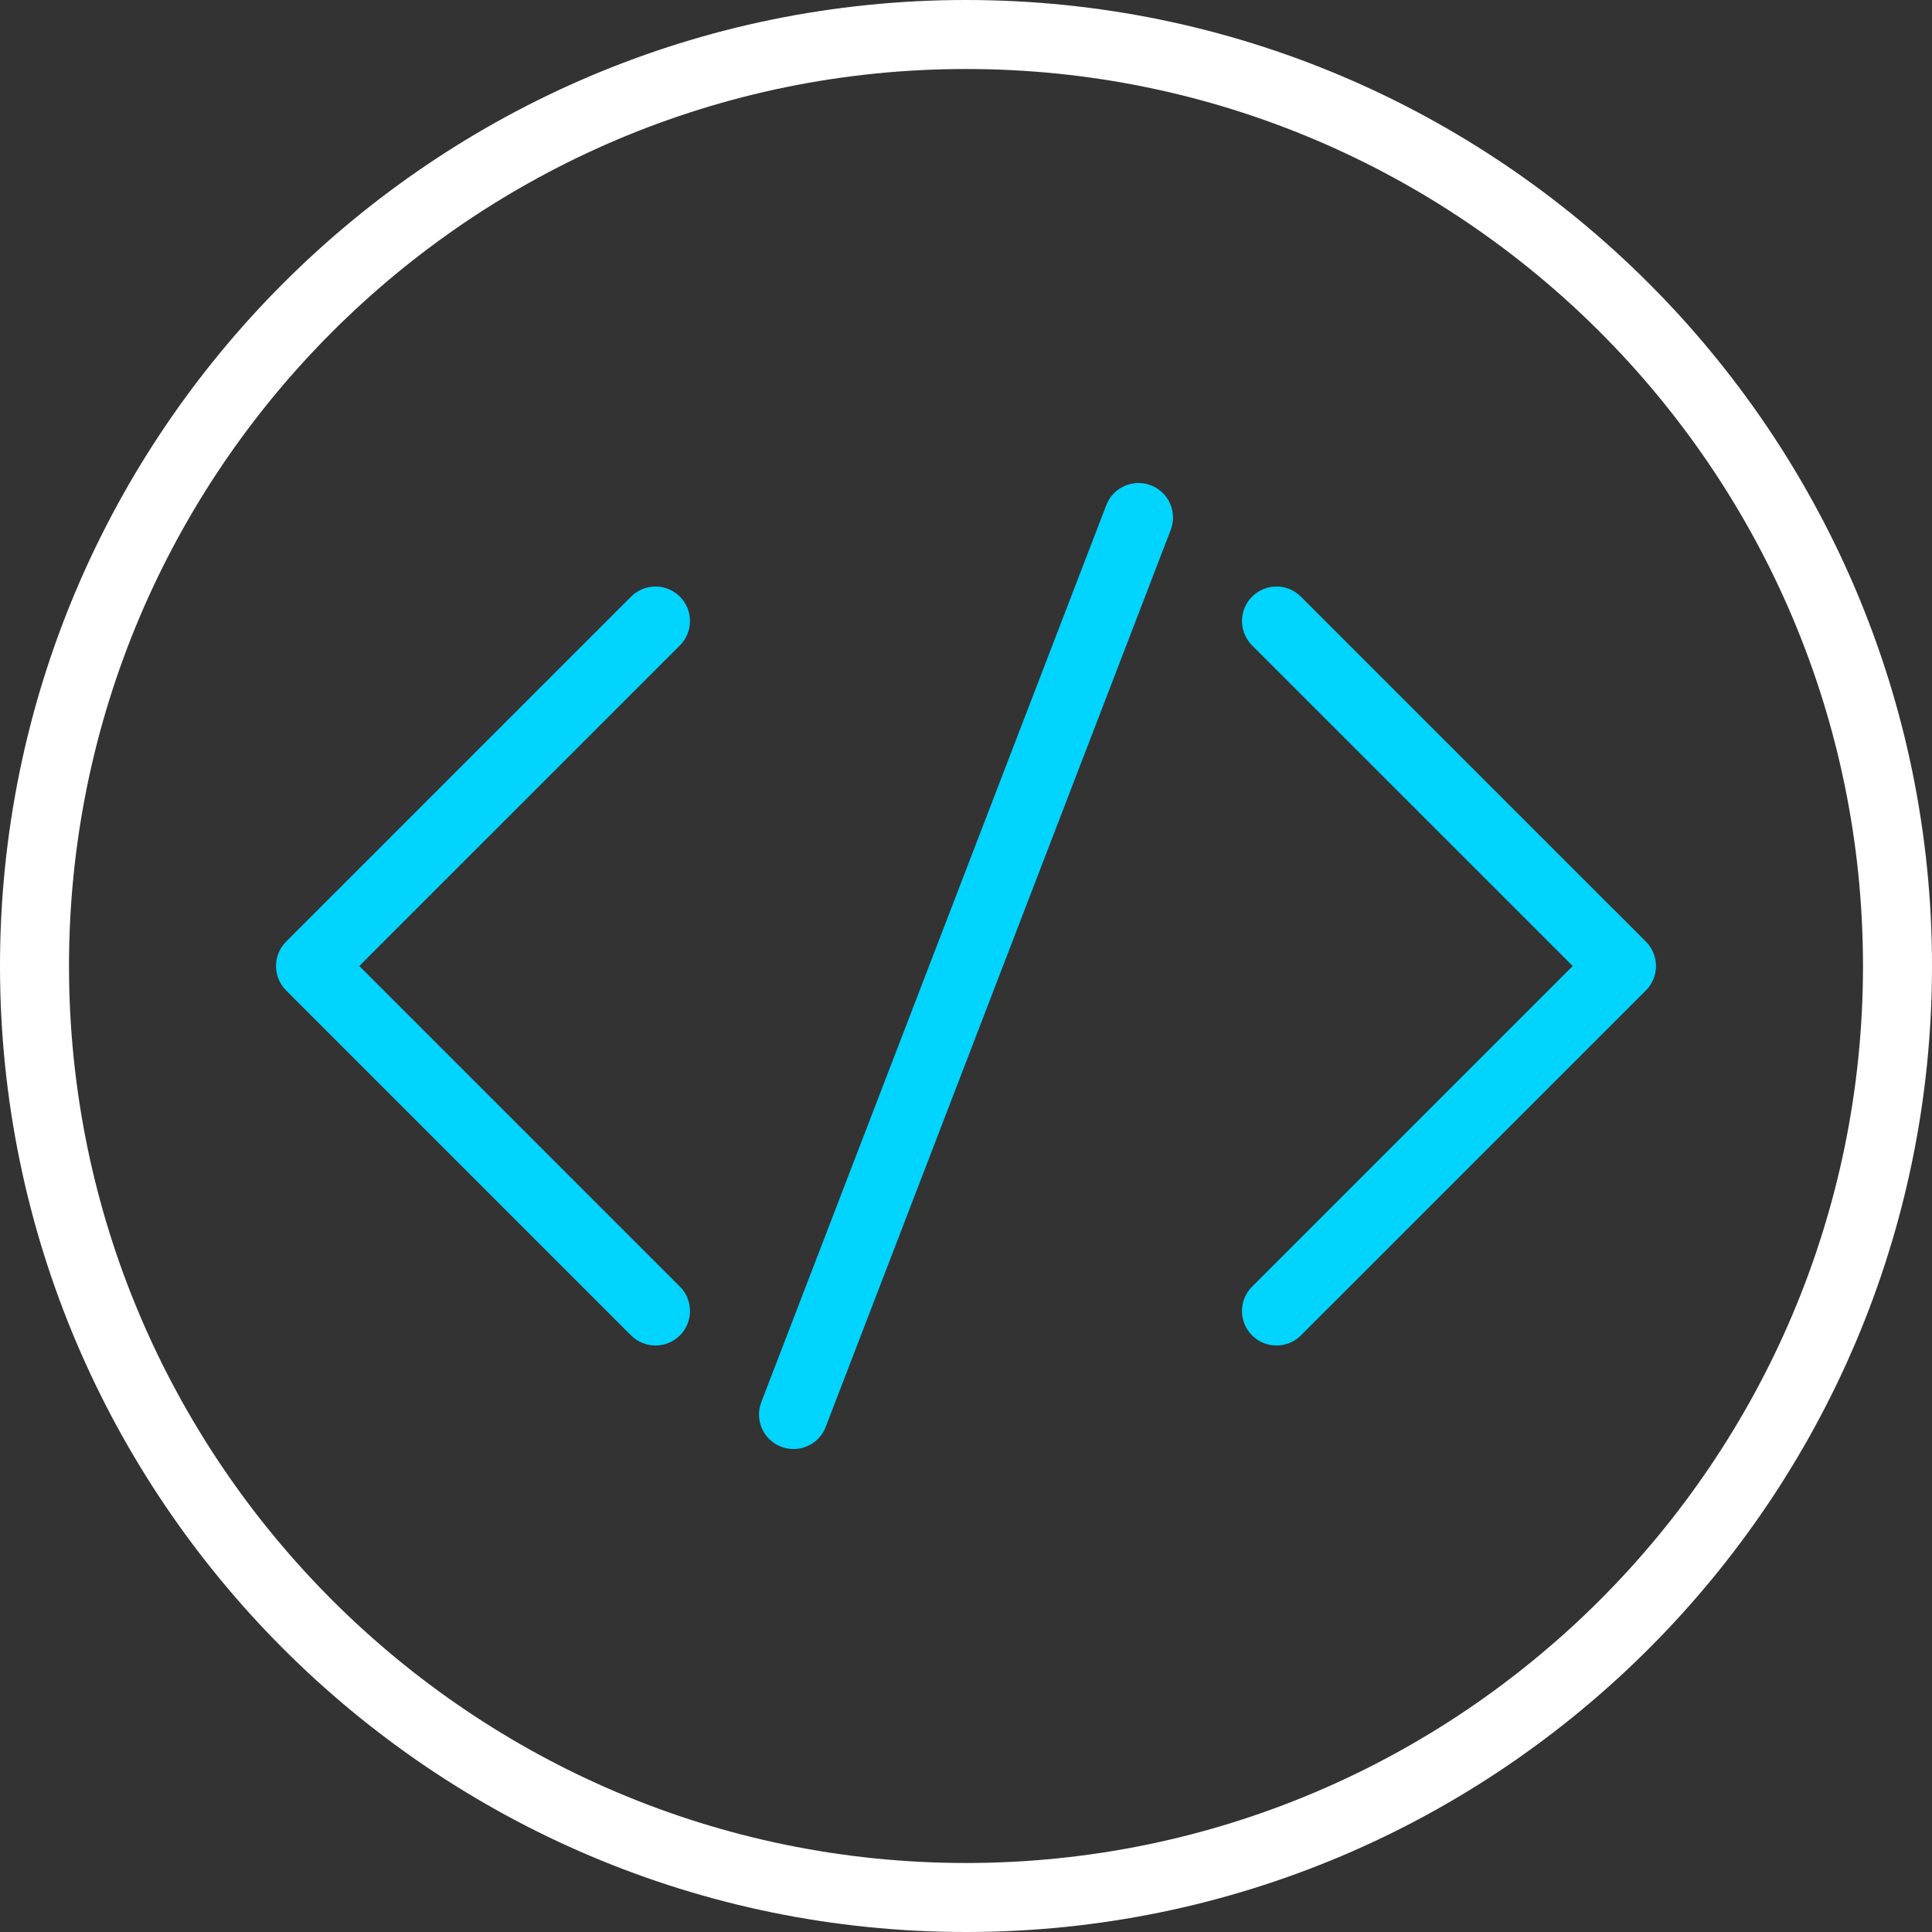
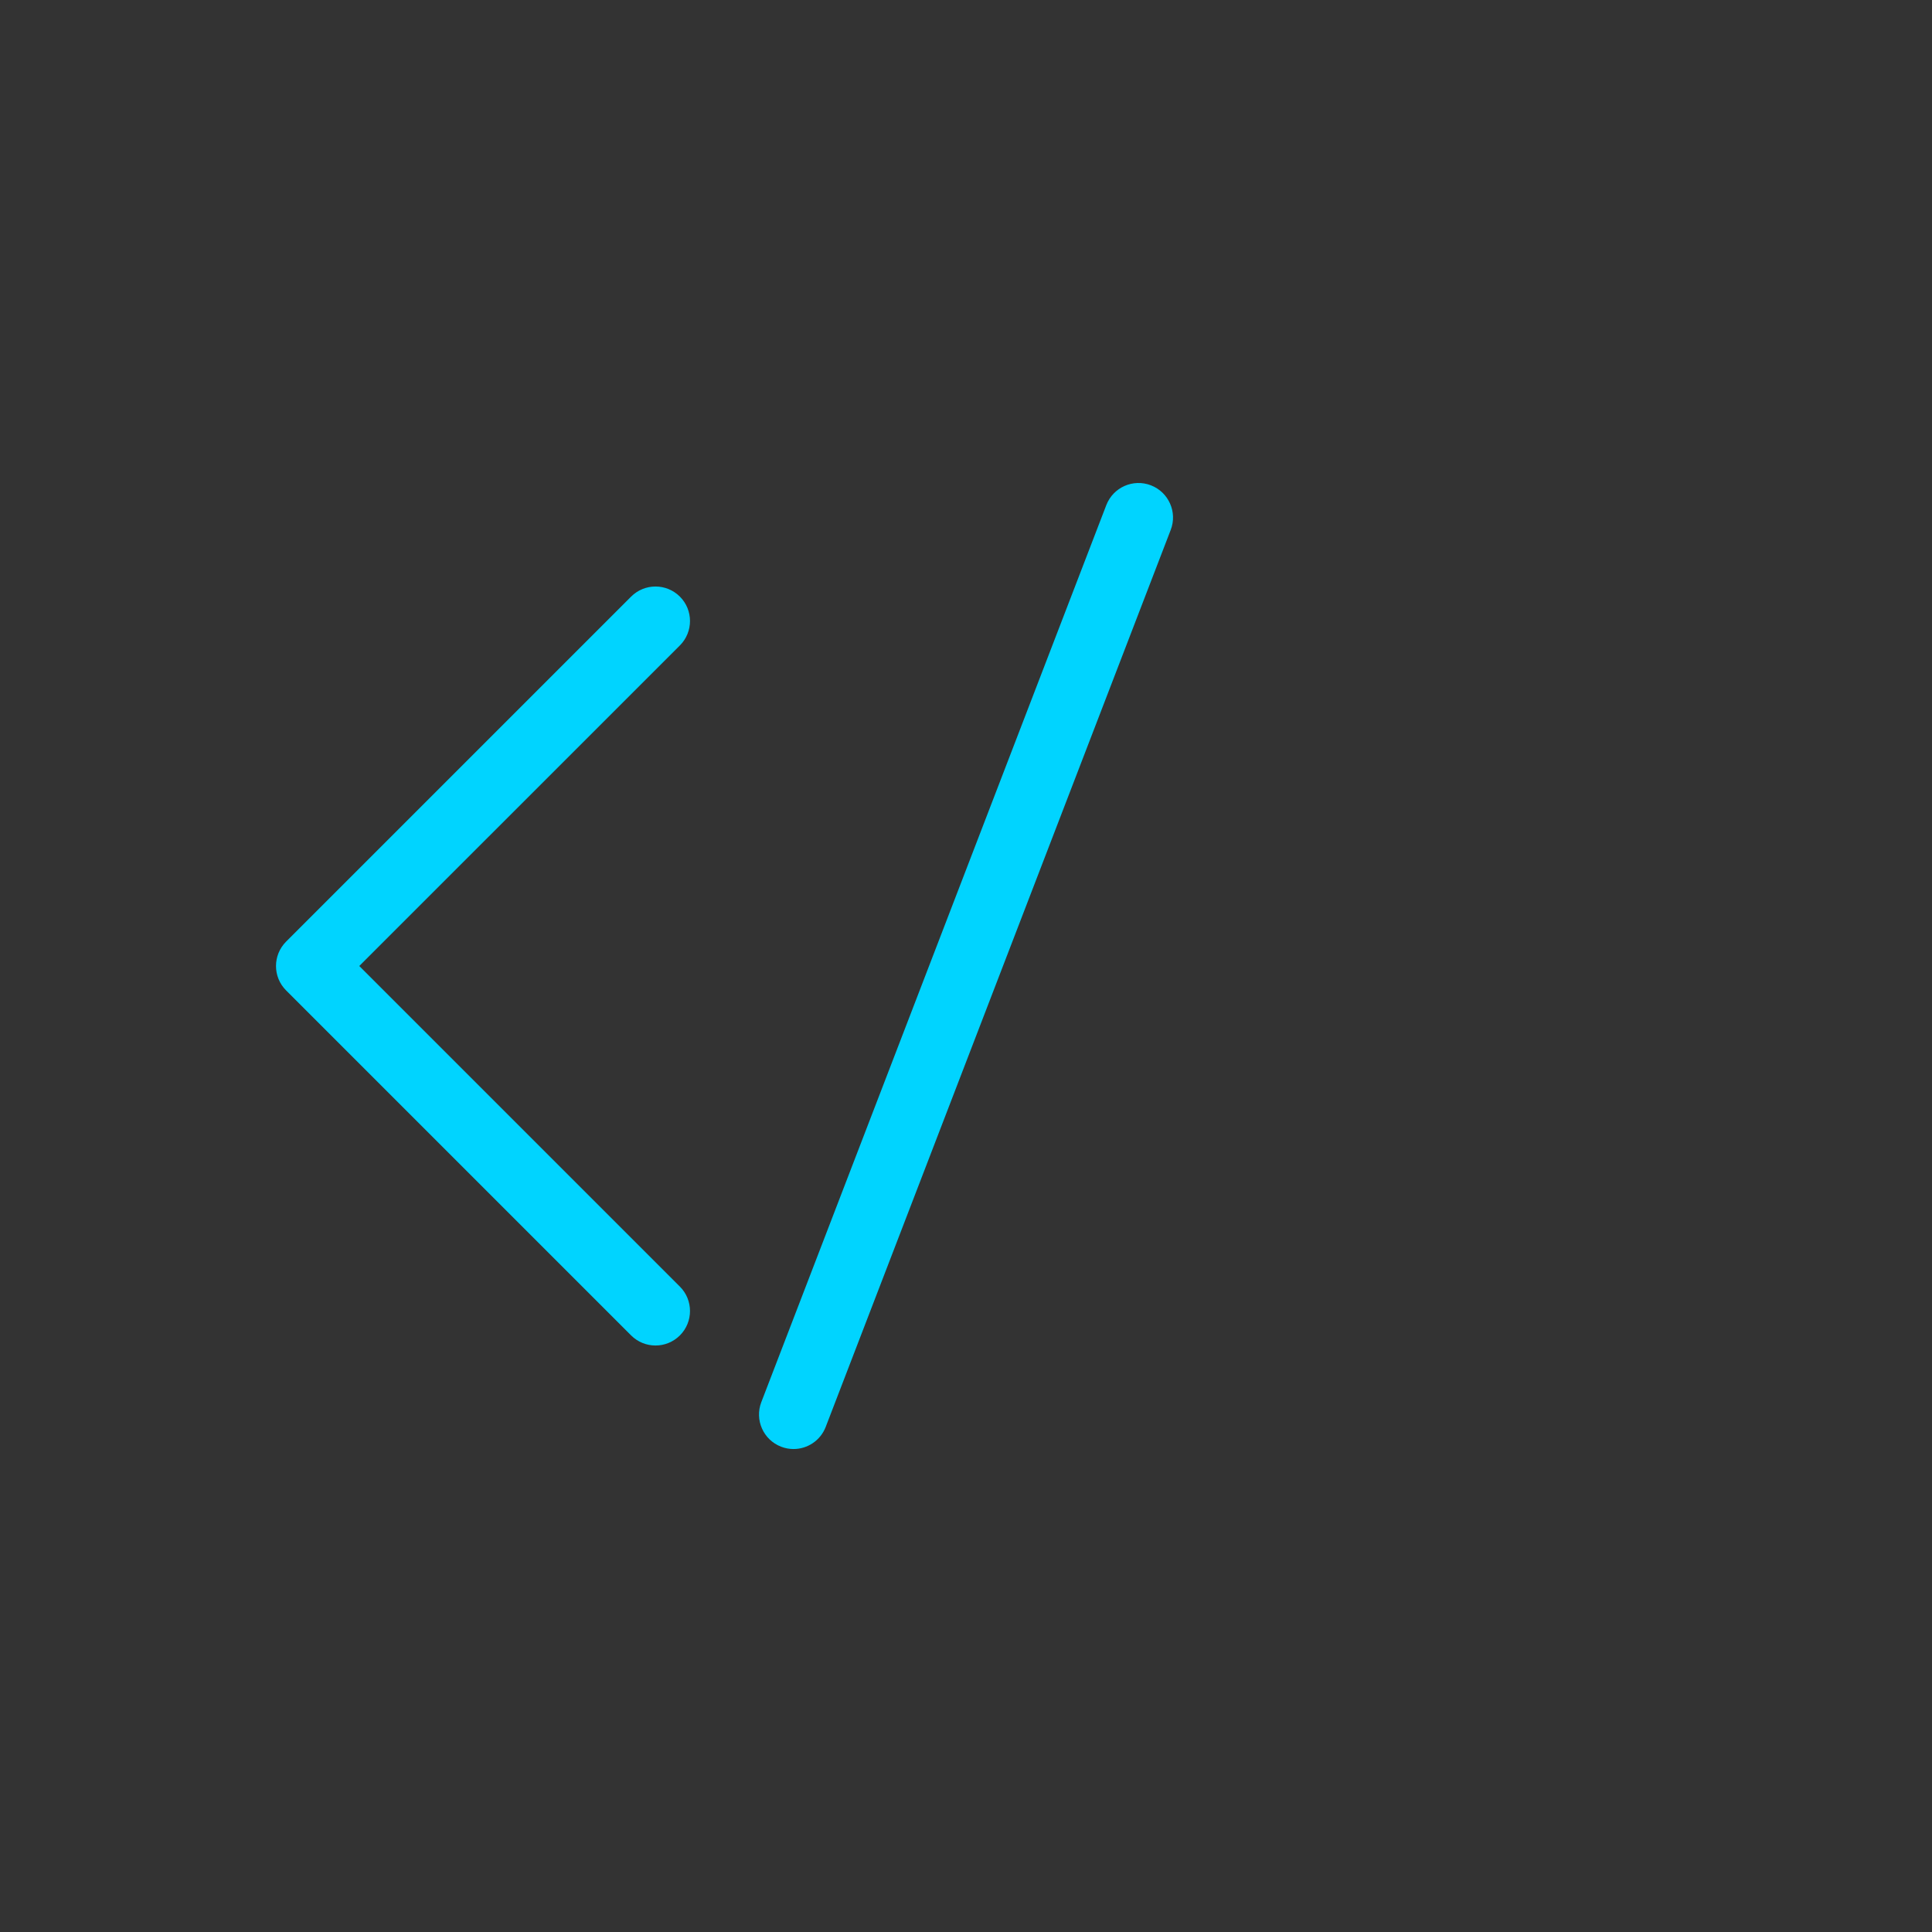
<svg xmlns="http://www.w3.org/2000/svg" width="60" height="60" viewBox="0 0 60 60" fill="none">
  <rect x="0" y="0" width="60" height="60" fill="#333333" stroke="none" />
-   <path d="M30 0C13.458 0 0 13.458 0 30C0 46.542 13.458 60 30 60C46.542 60 60 46.542 60 30C60 13.458 46.542 0 30 0ZM30 57.857C14.64 57.857 2.143 45.36 2.143 30C2.143 14.64 14.64 2.143 30 2.143C45.361 2.143 57.857 14.64 57.857 30C57.857 45.36 45.361 57.857 30 57.857Z" fill="white" />
  <path d="M21.115 18.529C20.696 18.11 20.018 18.11 19.599 18.529L8.885 29.243C8.467 29.662 8.467 30.34 8.885 30.758L19.599 41.472C19.809 41.681 20.083 41.786 20.357 41.786C20.631 41.786 20.905 41.681 21.115 41.472C21.533 41.054 21.533 40.376 21.115 39.957L11.158 30L21.115 20.044C21.533 19.625 21.533 18.947 21.115 18.529Z" fill="#00D4FF" />
-   <path d="M51.115 29.243L40.4 18.529C39.982 18.11 39.304 18.11 38.885 18.529C38.467 18.947 38.467 19.625 38.885 20.044L48.842 30L38.885 39.957C38.467 40.376 38.467 41.054 38.885 41.472C39.095 41.681 39.369 41.786 39.643 41.786C39.917 41.786 40.191 41.681 40.4 41.472L51.115 30.758C51.533 30.34 51.533 29.662 51.115 29.243Z" fill="#00D4FF" />
  <path d="M35.743 15.072C35.19 14.859 34.57 15.134 34.357 15.688L23.643 43.545C23.431 44.096 23.706 44.717 24.259 44.929C24.385 44.978 24.515 45.001 24.643 45.001C25.073 45.001 25.479 44.74 25.643 44.314L36.358 16.456C36.57 15.905 36.294 15.285 35.743 15.072Z" fill="#00D4FF" />
</svg>